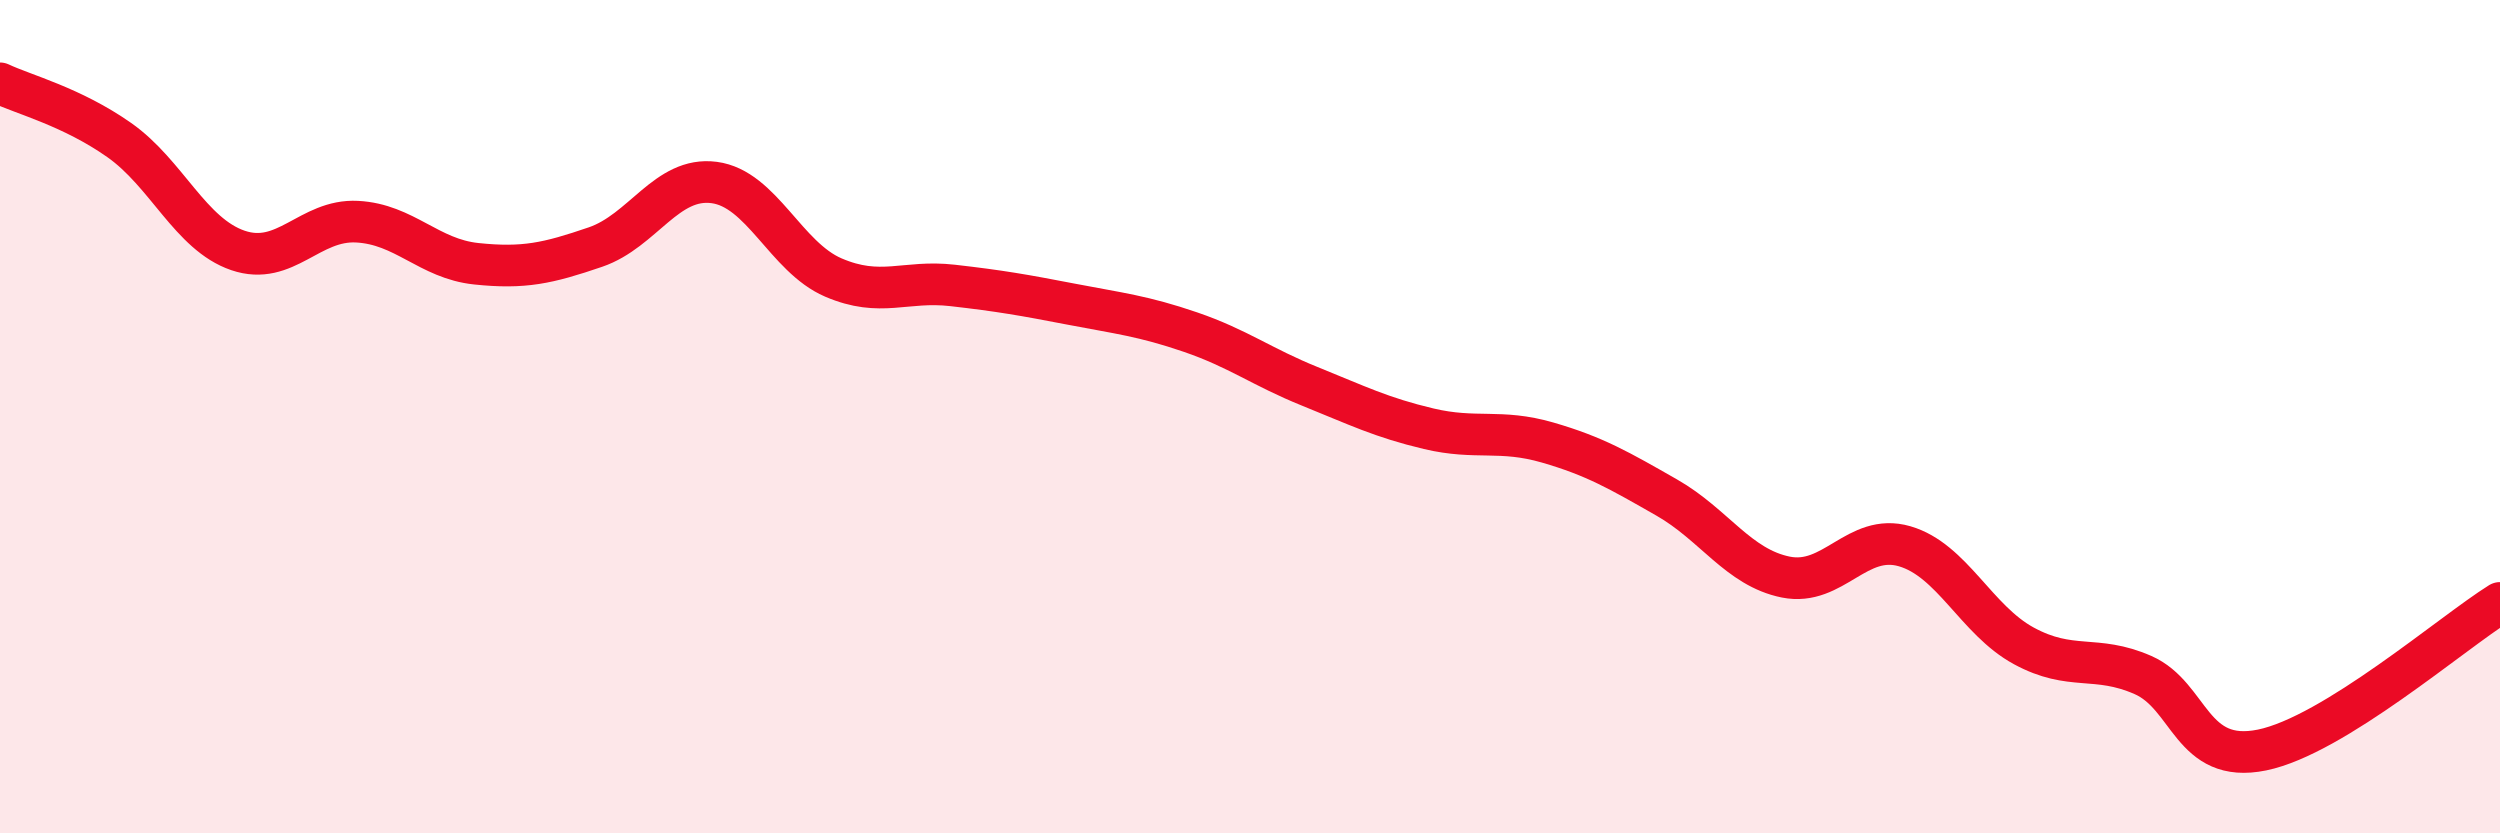
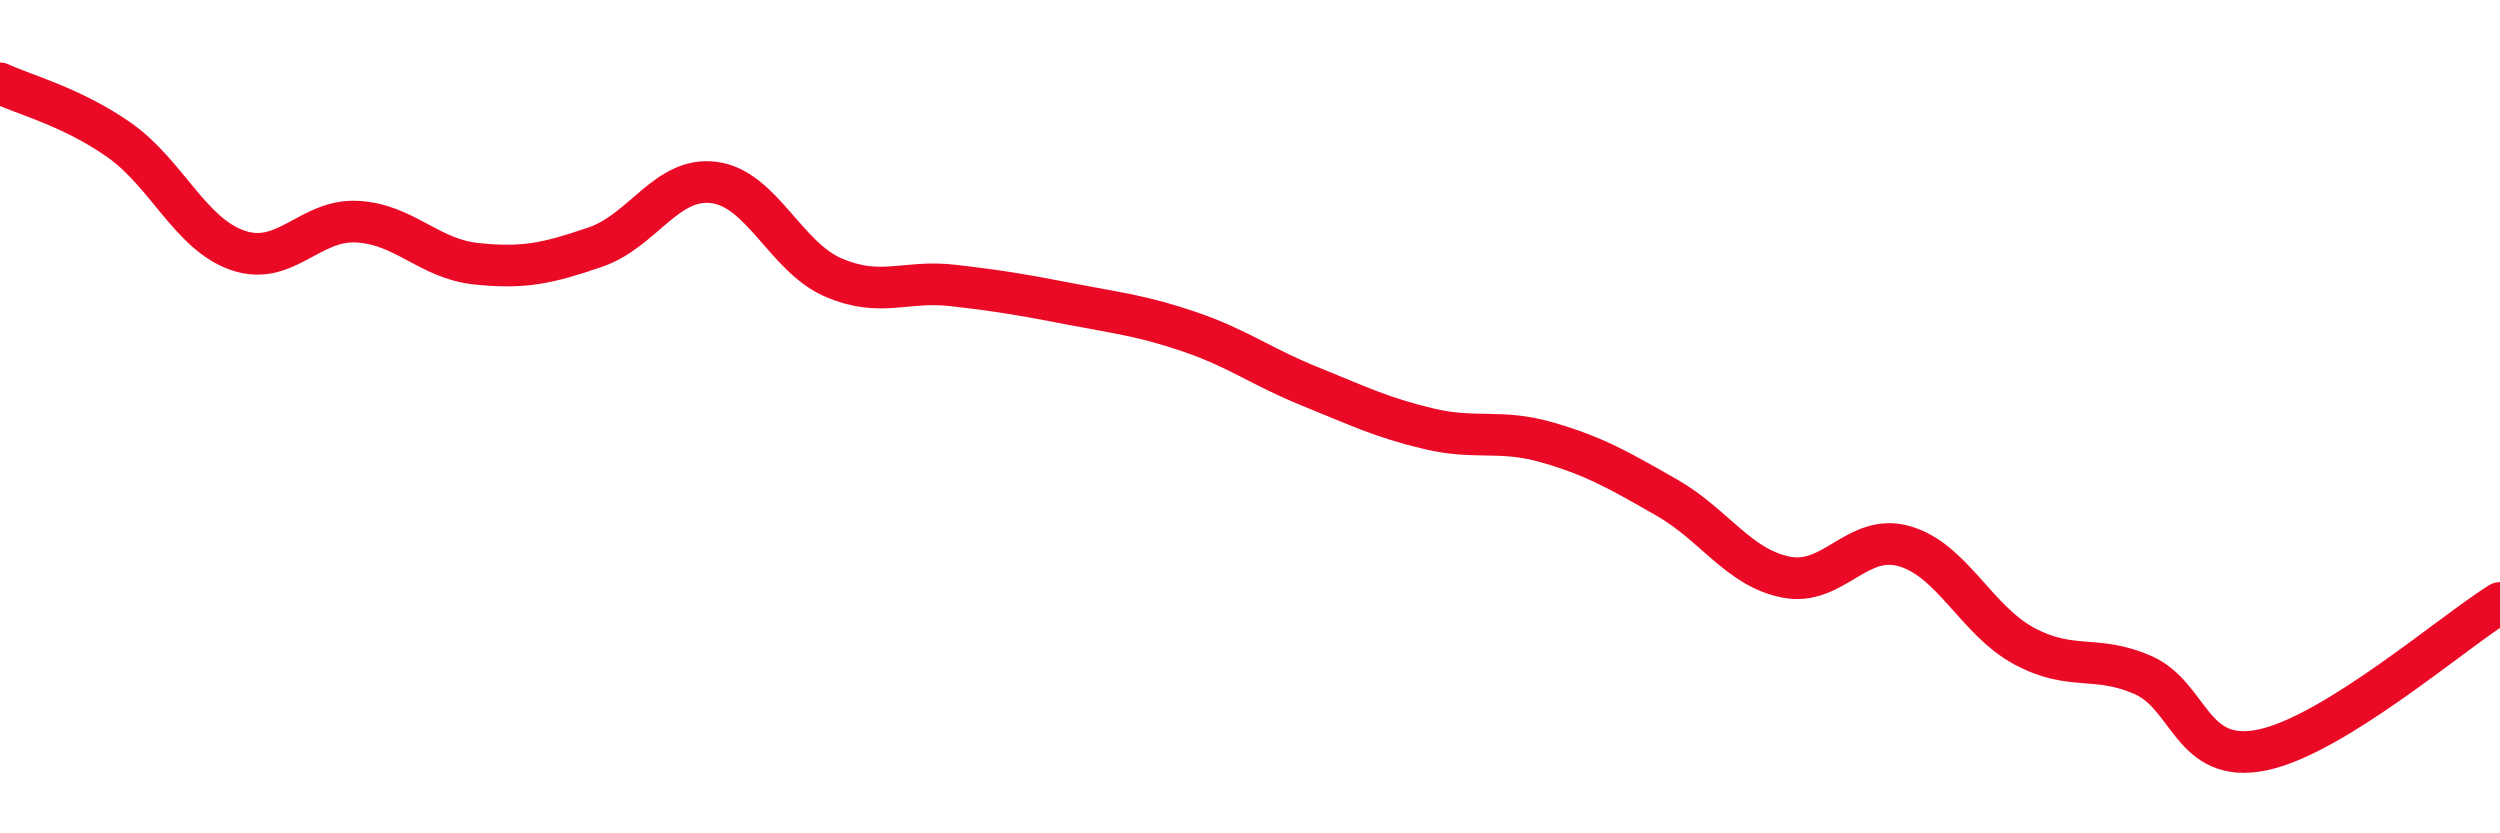
<svg xmlns="http://www.w3.org/2000/svg" width="60" height="20" viewBox="0 0 60 20">
-   <path d="M 0,2 C 0.57,2.27 1.72,2.56 2.86,3.36 C 4,4.16 4.57,5.62 5.71,6.01 C 6.85,6.4 7.43,5.26 8.57,5.32 C 9.71,5.38 10.29,6.21 11.43,6.33 C 12.57,6.45 13.15,6.32 14.29,5.93 C 15.43,5.54 16,4.23 17.14,4.38 C 18.28,4.53 18.86,6.17 20,6.66 C 21.14,7.15 21.72,6.72 22.86,6.85 C 24,6.98 24.57,7.08 25.71,7.3 C 26.85,7.52 27.43,7.58 28.57,7.97 C 29.71,8.36 30.29,8.81 31.43,9.27 C 32.57,9.73 33.15,10.02 34.29,10.29 C 35.43,10.56 36,10.29 37.14,10.62 C 38.28,10.95 38.86,11.29 40,11.94 C 41.14,12.59 41.72,13.62 42.86,13.85 C 44,14.08 44.57,12.78 45.71,13.11 C 46.85,13.44 47.43,14.88 48.57,15.5 C 49.71,16.12 50.29,15.7 51.43,16.2 C 52.57,16.7 52.58,18.35 54.29,18 C 56,17.65 58.86,15.18 60,14.47L60 20L0 20Z" fill="#EB0A25" opacity="0.1" stroke-linecap="round" stroke-linejoin="round" />
  <path d="M 0,2 C 0.57,2.27 1.72,2.56 2.86,3.36 C 4,4.16 4.57,5.62 5.71,6.01 C 6.85,6.4 7.43,5.26 8.57,5.32 C 9.71,5.38 10.29,6.21 11.43,6.33 C 12.57,6.45 13.15,6.32 14.29,5.93 C 15.43,5.54 16,4.23 17.14,4.38 C 18.28,4.53 18.86,6.17 20,6.66 C 21.14,7.15 21.72,6.72 22.86,6.85 C 24,6.98 24.57,7.08 25.71,7.3 C 26.85,7.52 27.43,7.58 28.57,7.97 C 29.71,8.36 30.29,8.81 31.43,9.27 C 32.57,9.73 33.15,10.02 34.29,10.29 C 35.43,10.56 36,10.29 37.14,10.62 C 38.28,10.95 38.86,11.29 40,11.94 C 41.14,12.59 41.72,13.62 42.86,13.85 C 44,14.08 44.57,12.78 45.71,13.11 C 46.85,13.44 47.43,14.88 48.57,15.5 C 49.71,16.12 50.29,15.7 51.43,16.2 C 52.57,16.7 52.58,18.35 54.29,18 C 56,17.65 58.86,15.18 60,14.47" stroke="#EB0A25" stroke-width="1" fill="none" stroke-linecap="round" stroke-linejoin="round" />
</svg>